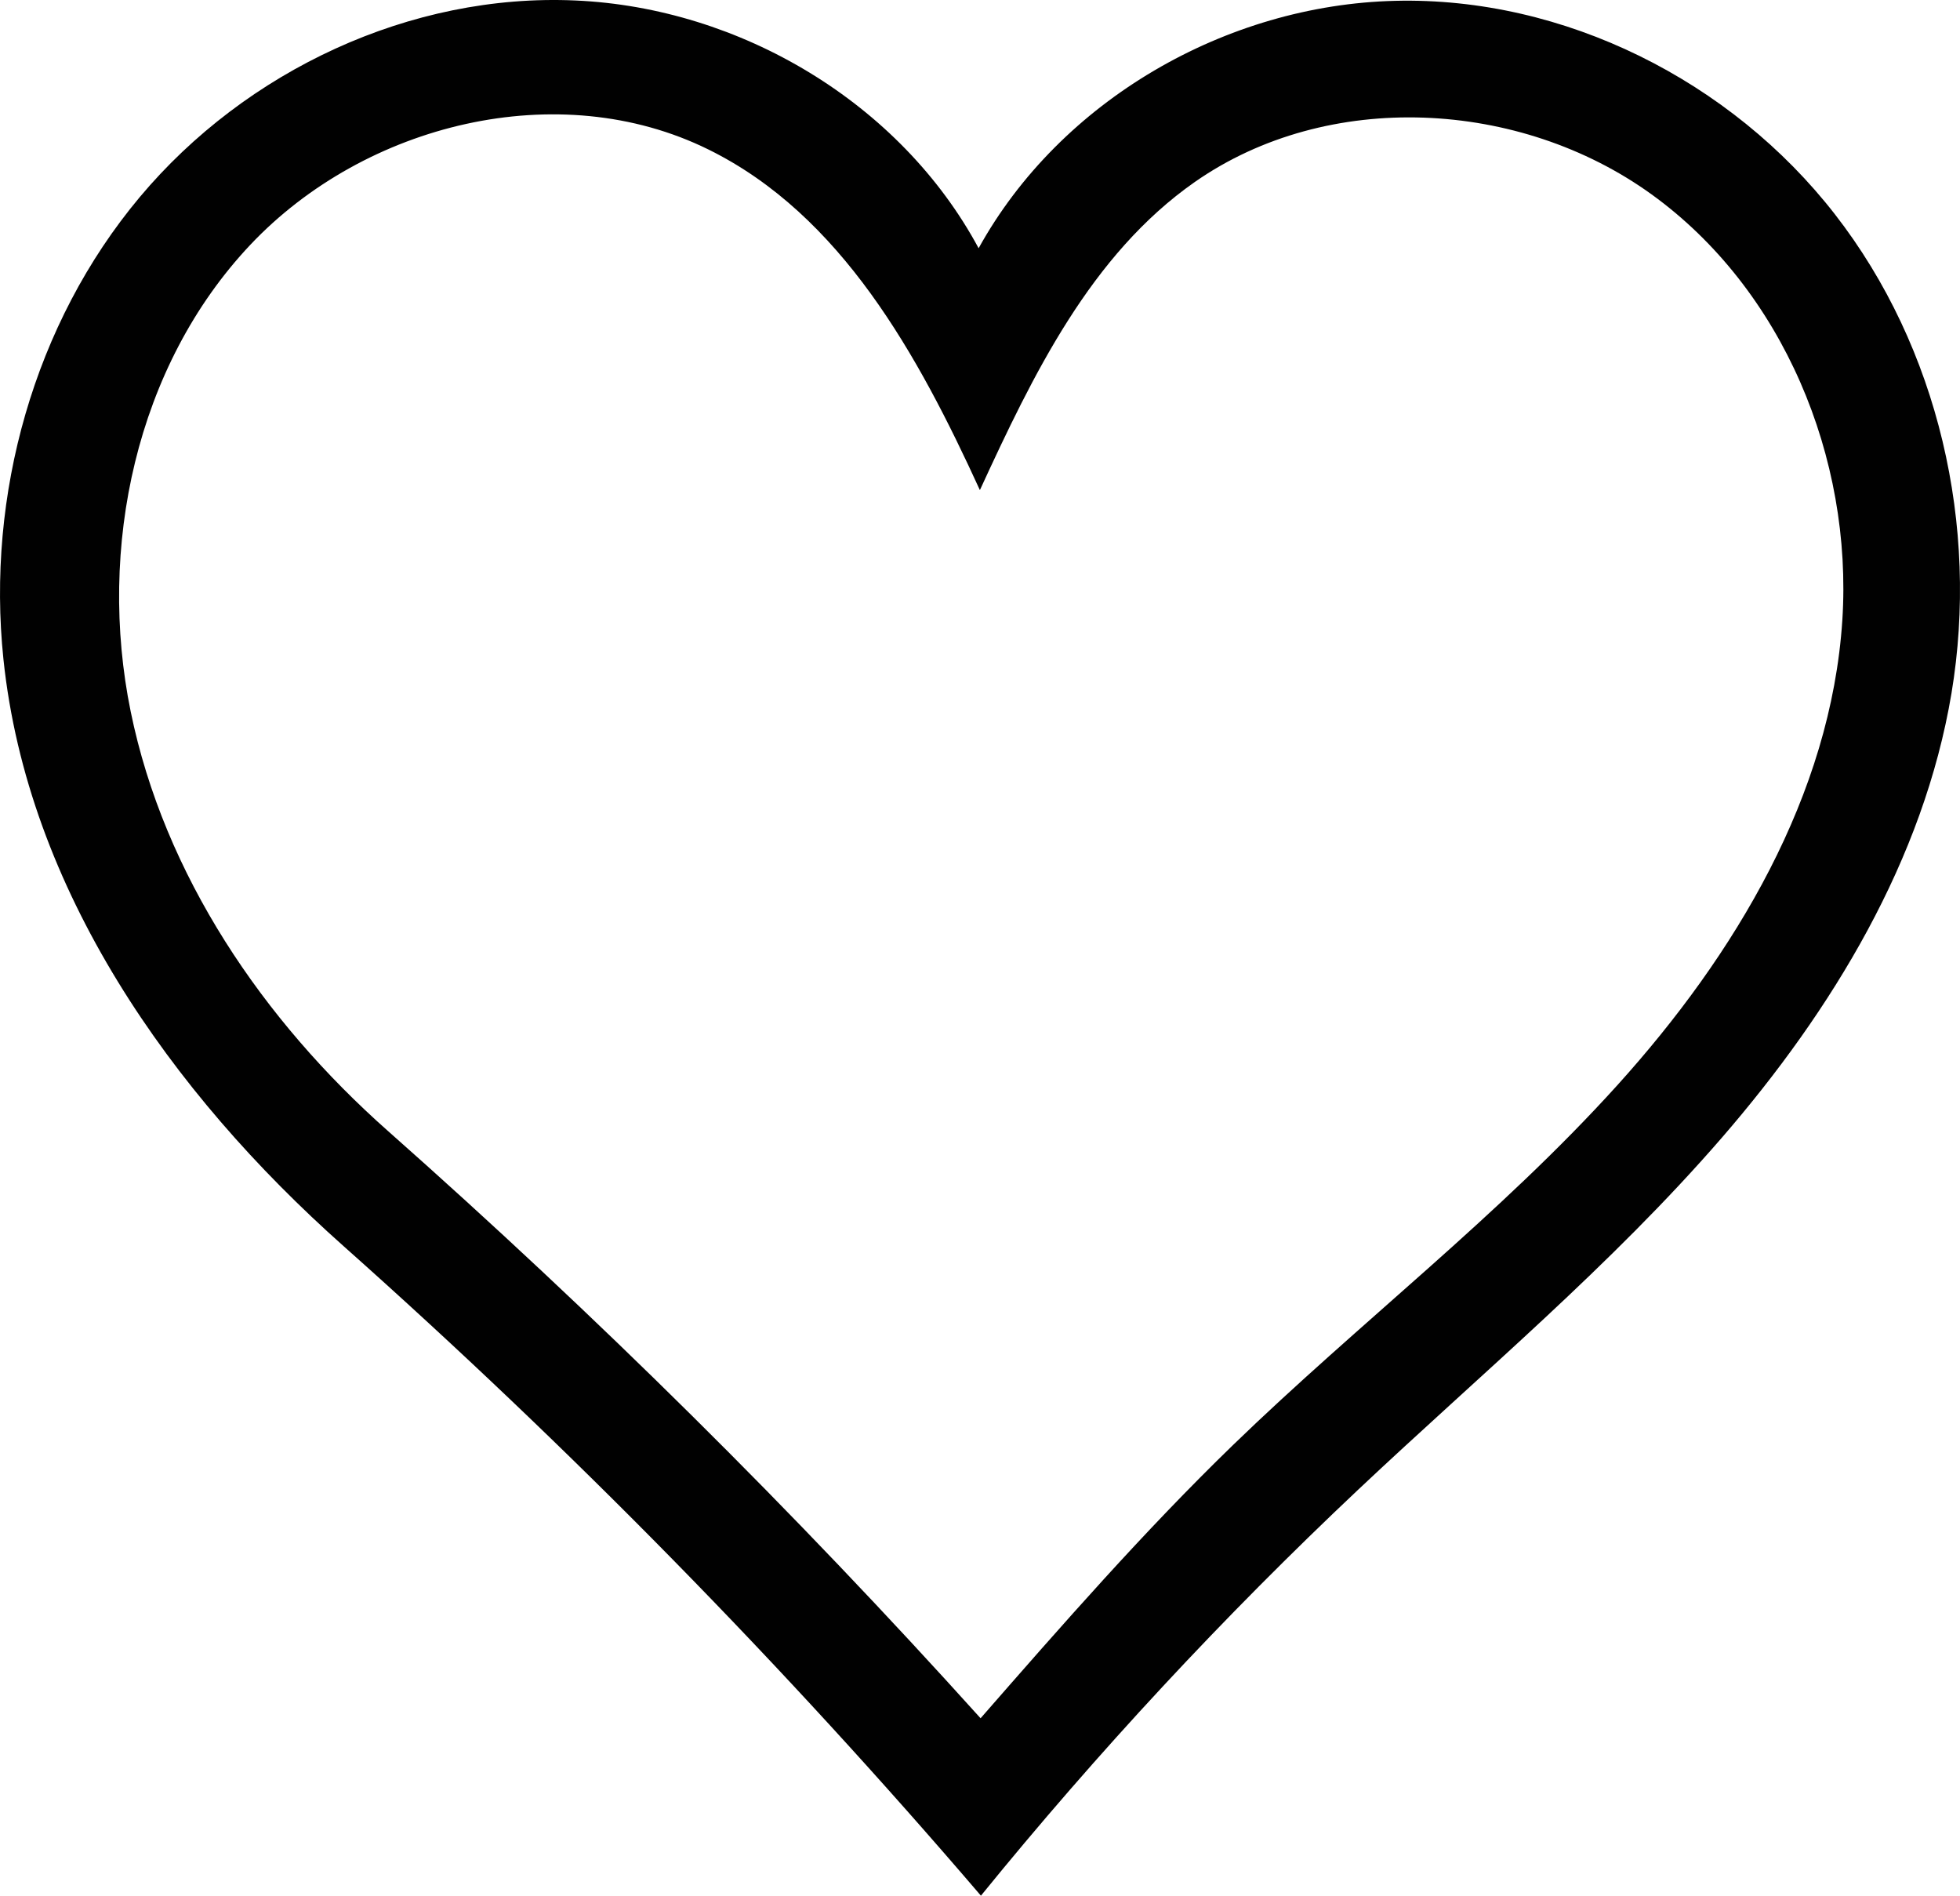
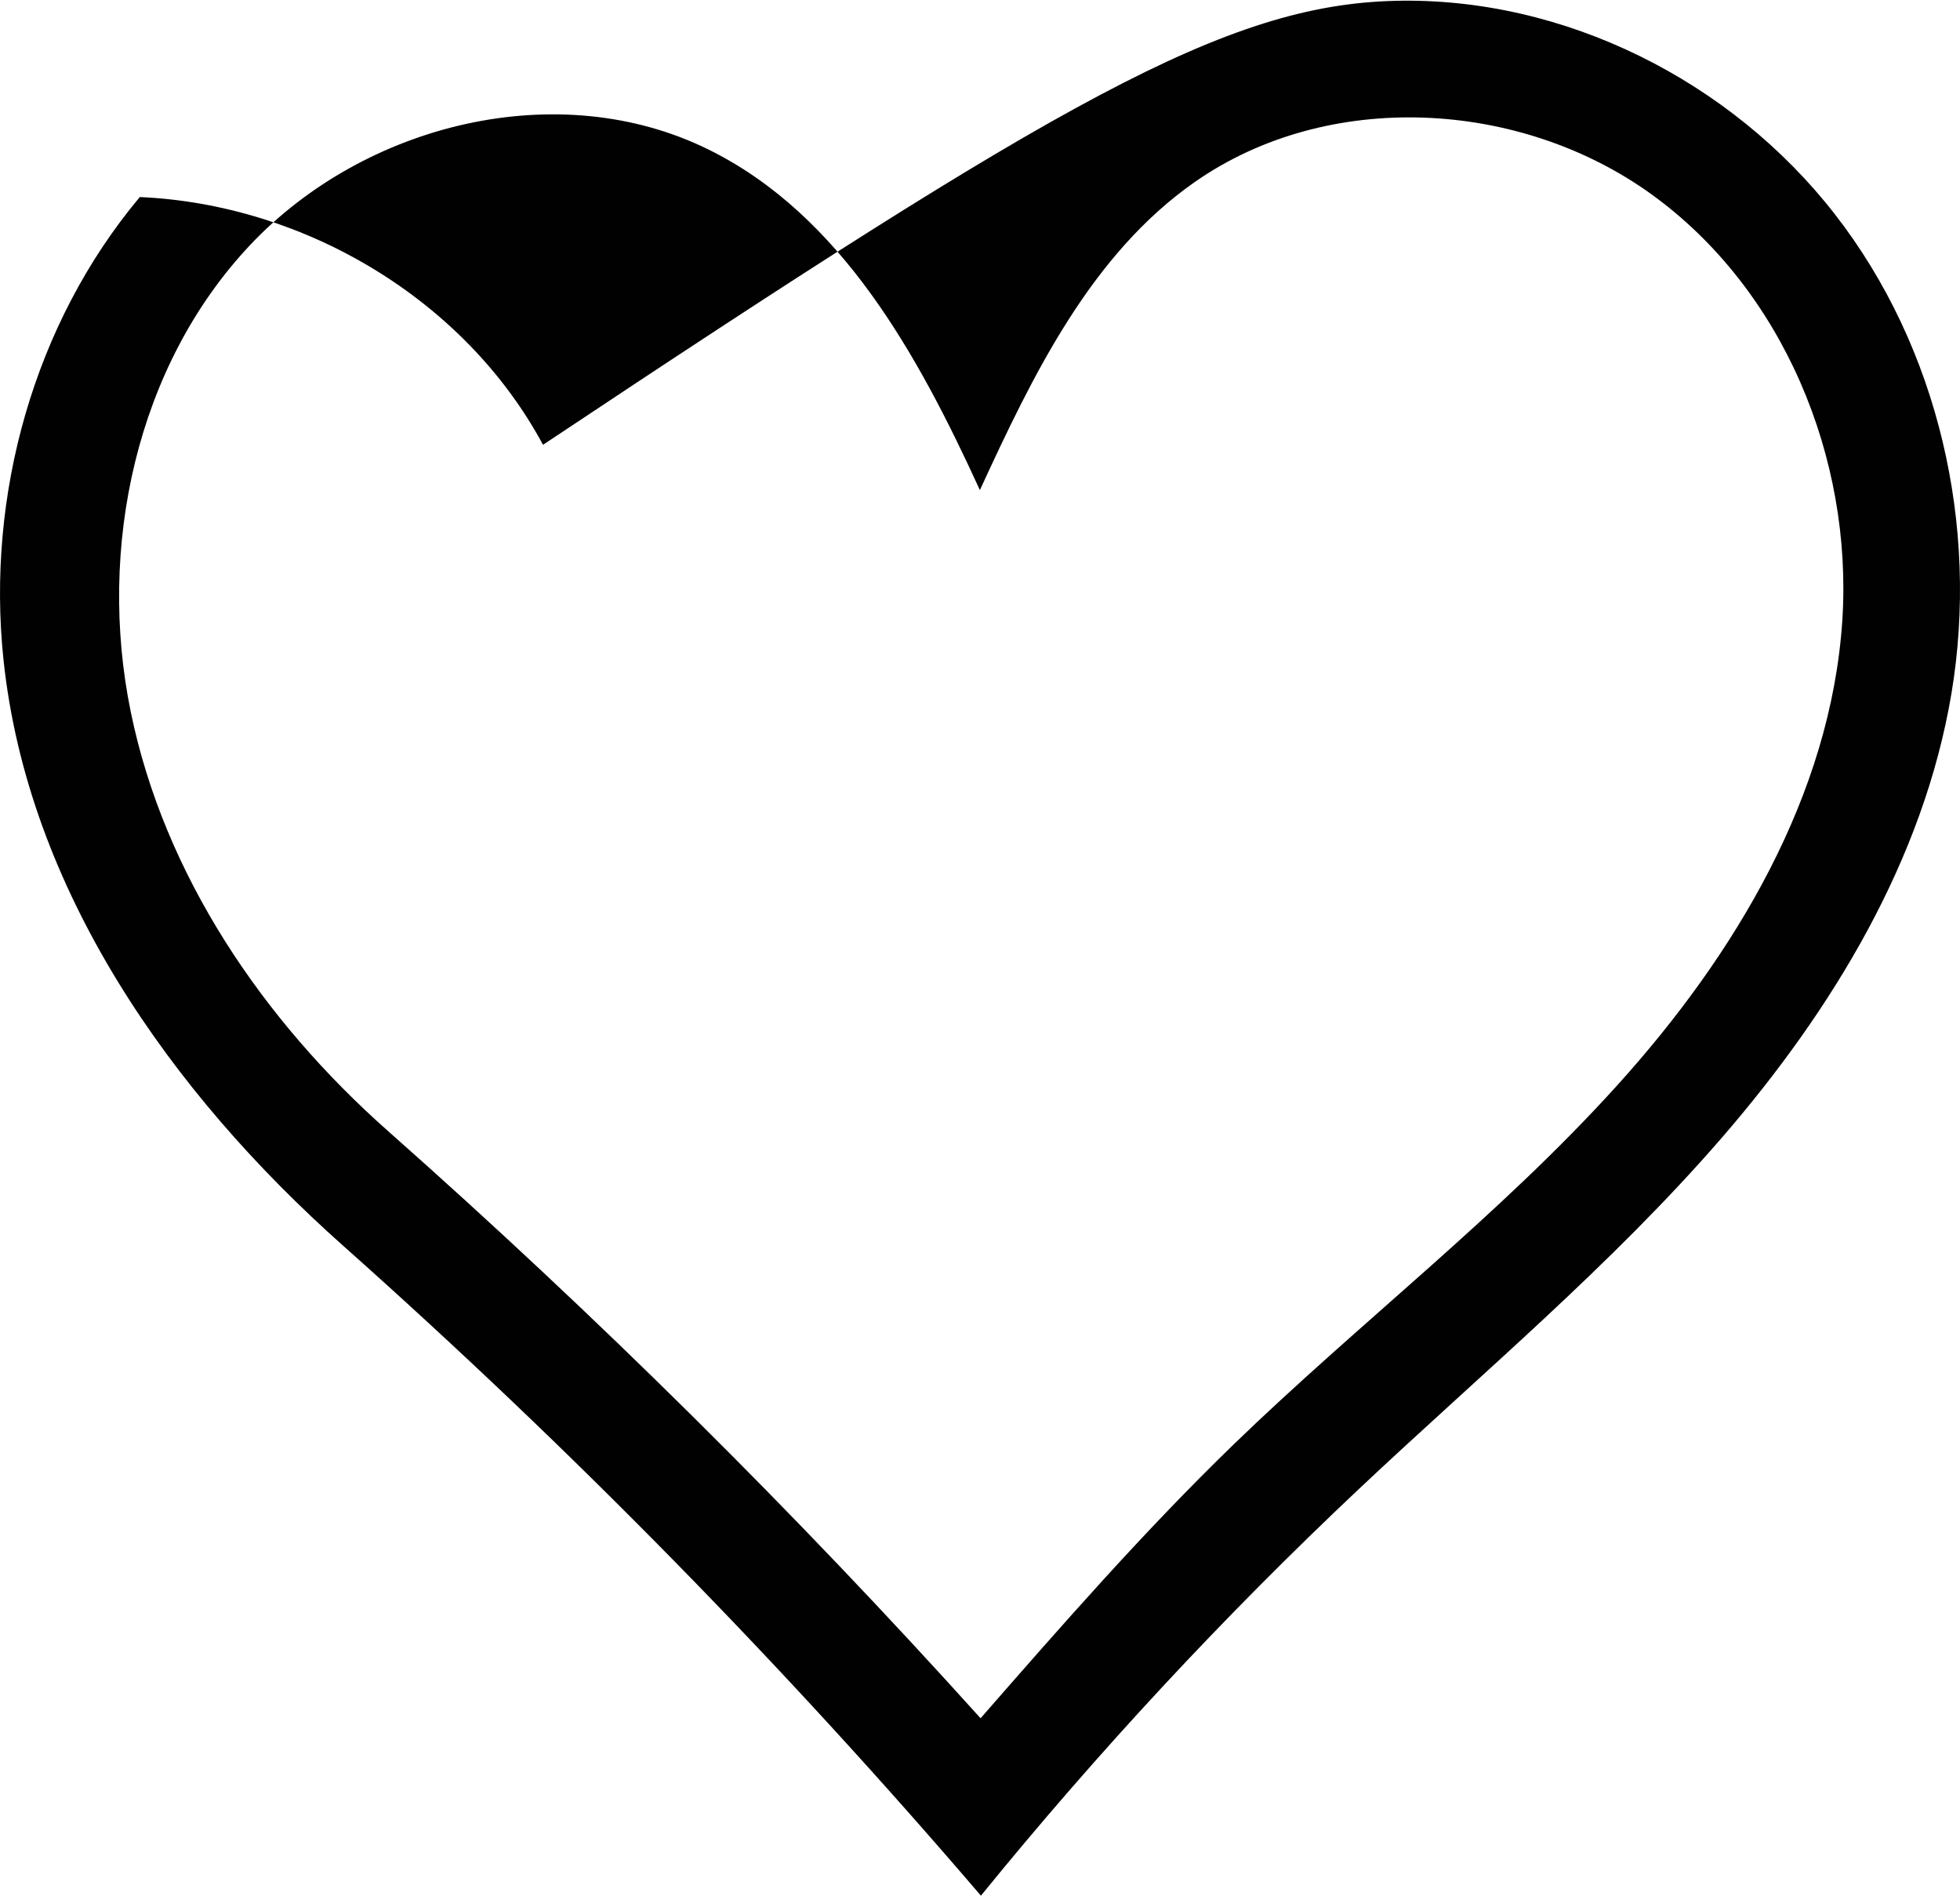
<svg xmlns="http://www.w3.org/2000/svg" viewBox="0 0 1700.36 1644.32" data-name="Warstwa 2" id="Warstwa_2">
  <defs>
    <style>
      .cls-1 {
        fill: #010101;
        stroke-width: 0px;
      }
    </style>
  </defs>
  <g data-name="Warstwa 1" id="Warstwa_1-2">
    <g id="a13">
-       <path d="M850.98,1644.32c-171.3-200.1-356.2-388.5-553-563.5C147.98,947.52,23.88,771.42,2.98,571.82c-14.9-142.3,26.4-291.2,118.3-400.9C213.28,61.22,356.18-5.98,499.18.42c143,6.3,282,88.9,349.8,214.9C919.88,87.02,1063.78,4.22,1210.38.72c146.6-3.6,291.5,69.4,381.5,185.2,90,115.7,125.2,270.7,101.1,415.4-24.2,144.5-103.3,274.7-199.2,385.5-95.9,110.7-209,205-315.6,305.4-116.7,110-226.1,227.7-327.2,352.1M850.68,1490.42c70.8-81,141.8-162.2,219.1-237.1,109.4-105.9,231.3-199.1,333.3-312,102.1-113,185.3-251.5,195.2-403.4,9.1-140.6-51.4-287-165.6-369.4-114.2-82.4-280.6-91.3-396.1-10.7-90.2,63-140.5,167.4-186.5,267.3-53.5-116.9-120.2-238.7-235.6-295.5-129.9-64-297.8-22.6-397.3,82.7-99.4,105.3-132.8,263-103.8,404.9,29,141.8,114.8,267.9,223.3,363.9,180.7,159.9,352.4,330,514,509.3" class="cls-1" />
+       <path d="M850.98,1644.32c-171.3-200.1-356.2-388.5-553-563.5C147.98,947.52,23.88,771.42,2.98,571.82c-14.9-142.3,26.4-291.2,118.3-400.9c143,6.3,282,88.9,349.8,214.9C919.88,87.02,1063.78,4.22,1210.38.72c146.6-3.6,291.5,69.4,381.5,185.2,90,115.7,125.2,270.7,101.1,415.4-24.2,144.5-103.3,274.7-199.2,385.5-95.9,110.7-209,205-315.6,305.4-116.7,110-226.1,227.7-327.2,352.1M850.68,1490.42c70.8-81,141.8-162.2,219.1-237.1,109.4-105.9,231.3-199.1,333.3-312,102.1-113,185.3-251.5,195.2-403.4,9.1-140.6-51.4-287-165.6-369.4-114.2-82.4-280.6-91.3-396.1-10.7-90.2,63-140.5,167.4-186.5,267.3-53.5-116.9-120.2-238.7-235.6-295.5-129.9-64-297.8-22.6-397.3,82.7-99.4,105.3-132.8,263-103.8,404.9,29,141.8,114.8,267.9,223.3,363.9,180.7,159.9,352.4,330,514,509.3" class="cls-1" />
    </g>
  </g>
</svg>